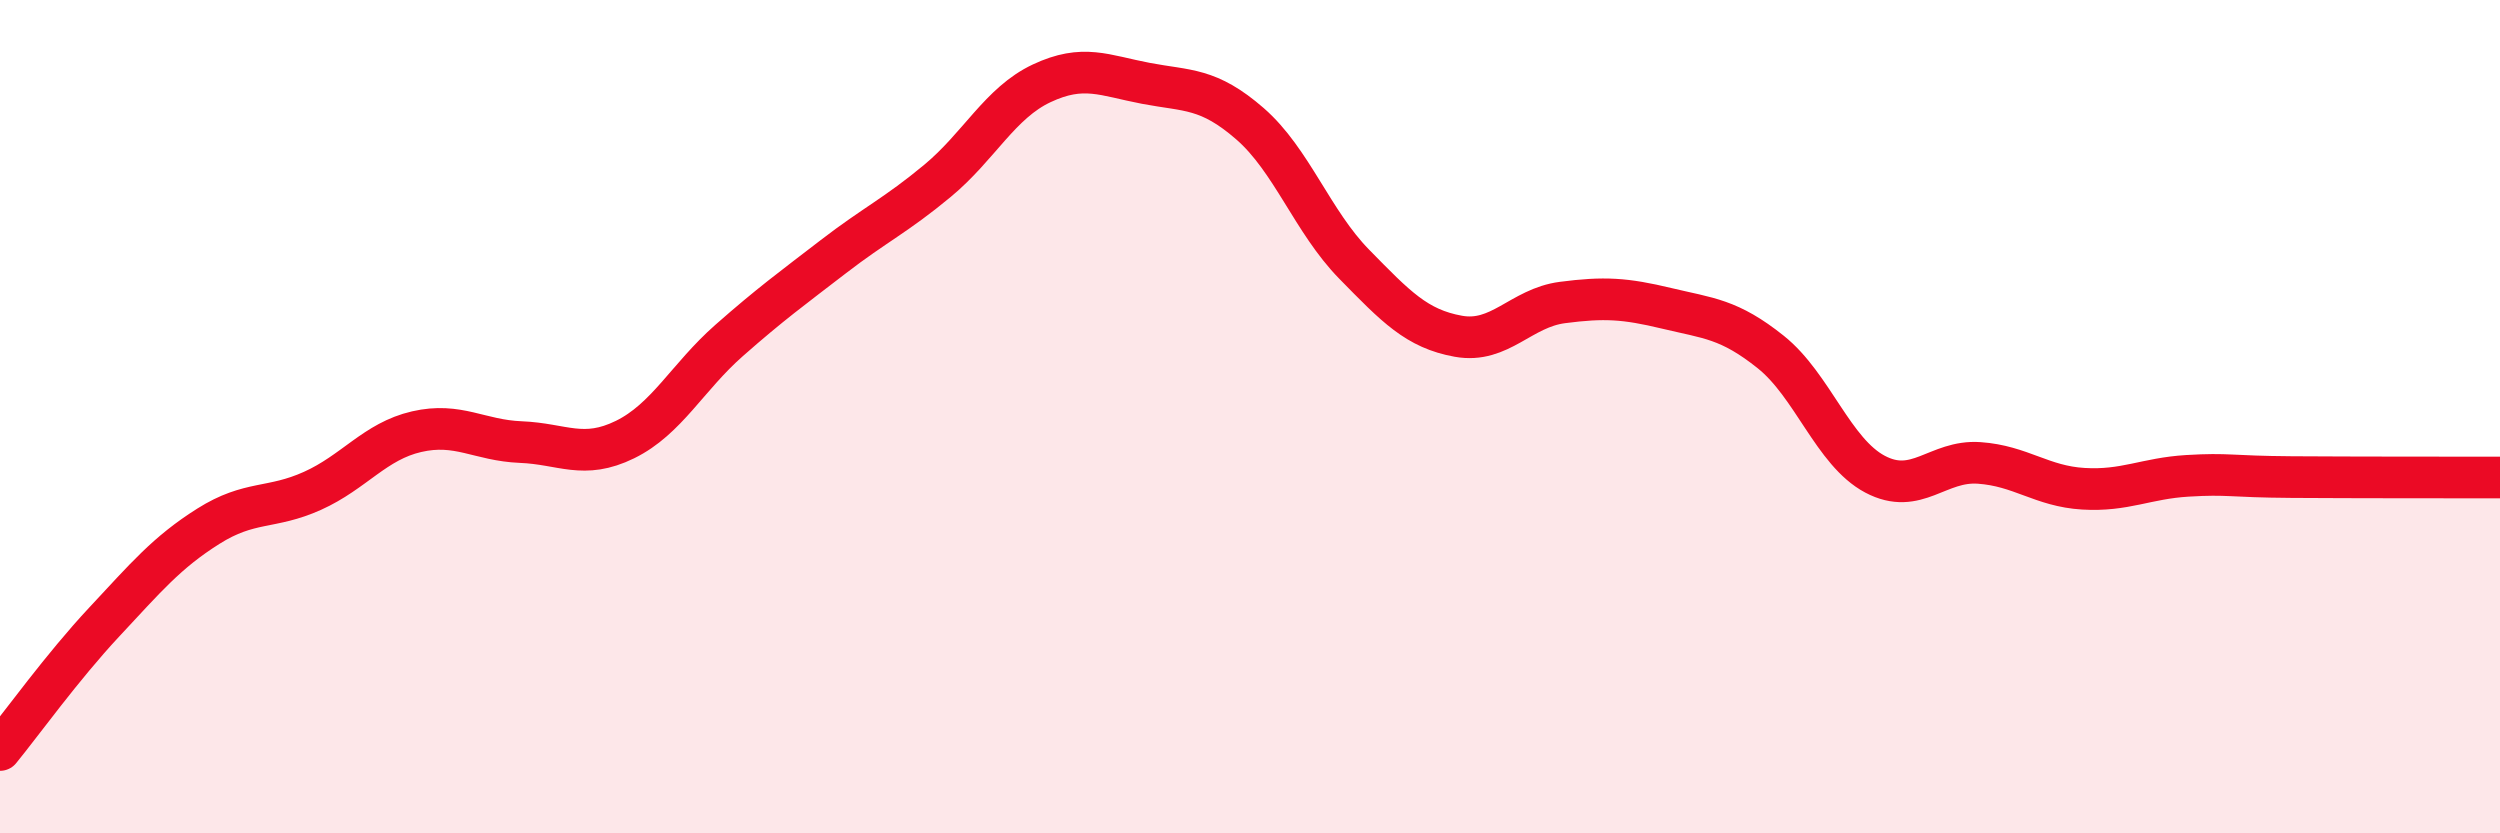
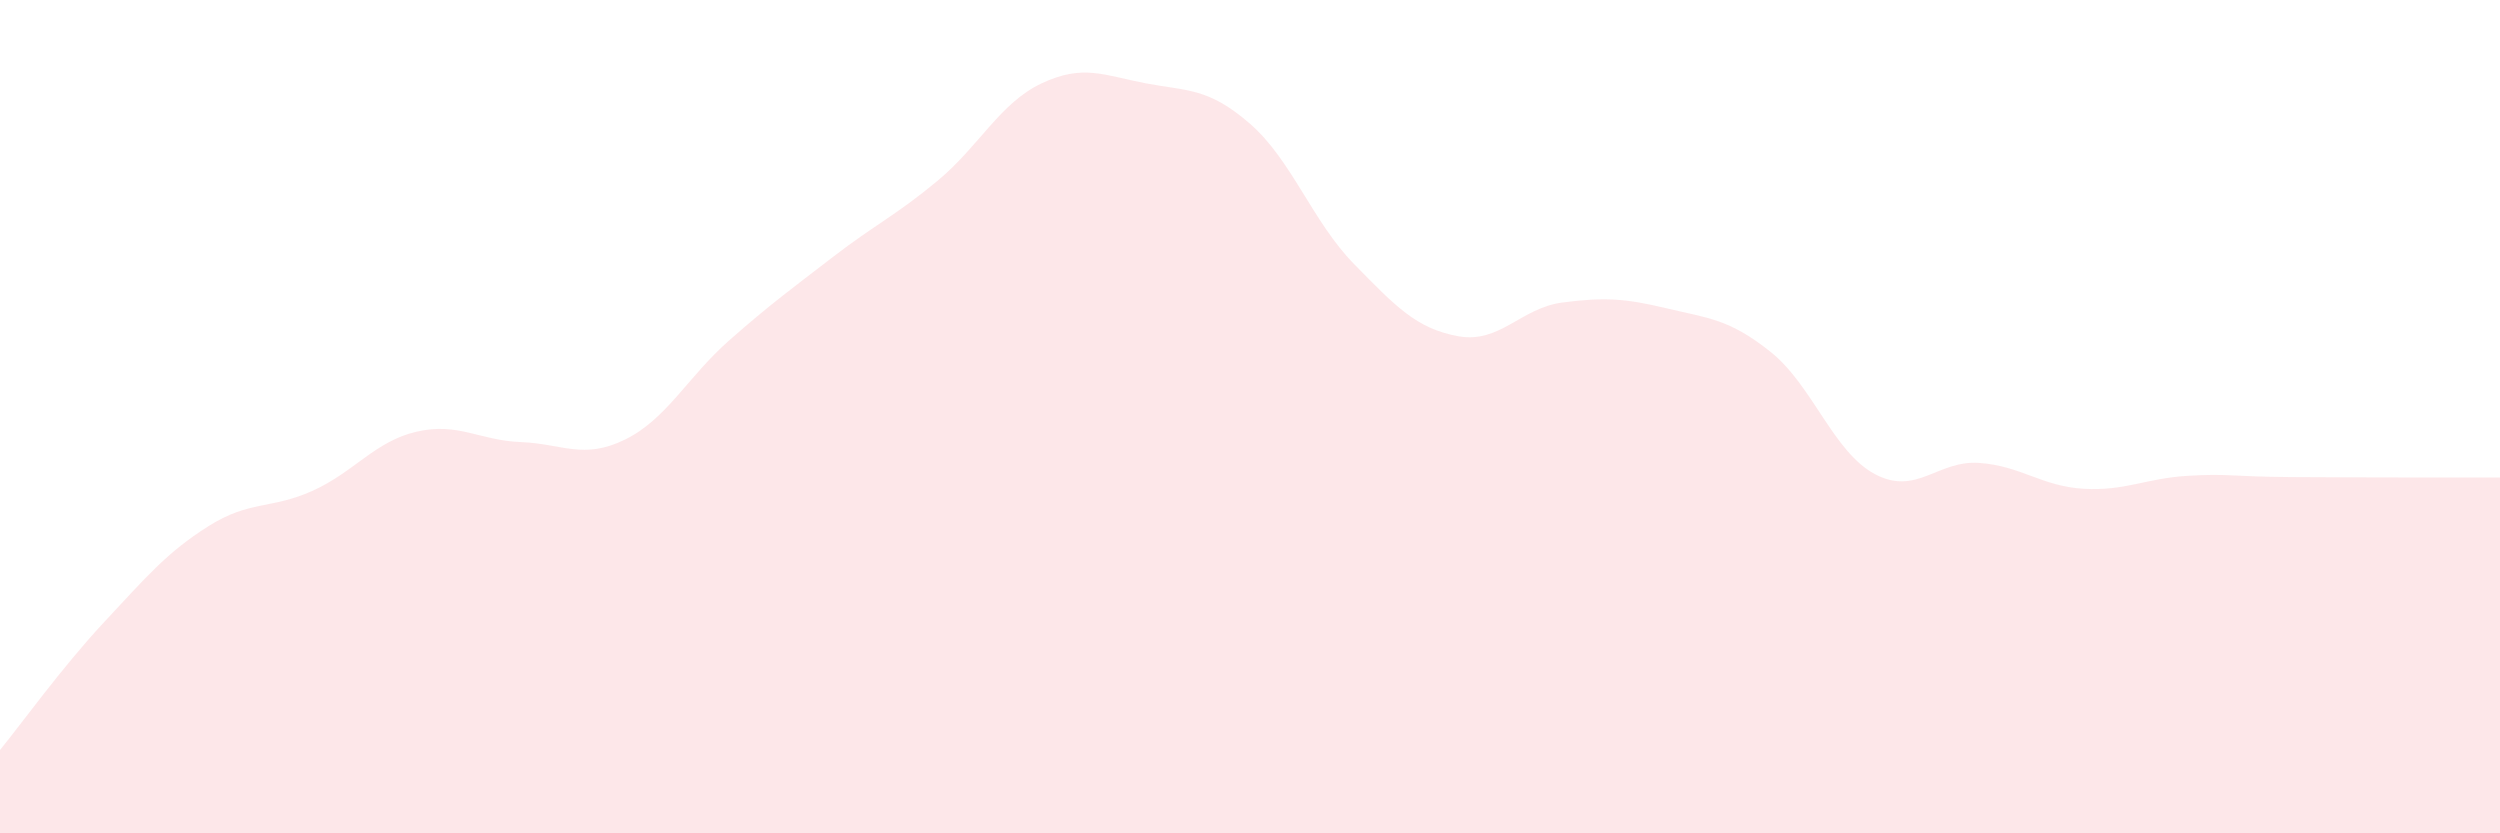
<svg xmlns="http://www.w3.org/2000/svg" width="60" height="20" viewBox="0 0 60 20">
  <path d="M 0,18 C 0.5,17.39 1.5,16 2.5,14.93 C 3.5,13.86 4,13.26 5,12.63 C 6,12 6.5,12.23 7.5,11.78 C 8.5,11.33 9,10.59 10,10.36 C 11,10.13 11.5,10.57 12.5,10.61 C 13.5,10.65 14,11.04 15,10.55 C 16,10.06 16.5,9.05 17.5,8.17 C 18.5,7.29 19,6.93 20,6.16 C 21,5.39 21.5,5.17 22.5,4.34 C 23.5,3.51 24,2.47 25,2 C 26,1.53 26.5,1.81 27.5,2 C 28.5,2.19 29,2.1 30,2.97 C 31,3.84 31.5,5.32 32.5,6.34 C 33.5,7.36 34,7.89 35,8.07 C 36,8.25 36.5,7.39 37.5,7.26 C 38.5,7.13 39,7.16 40,7.4 C 41,7.64 41.5,7.65 42.5,8.45 C 43.5,9.25 44,10.85 45,11.38 C 46,11.91 46.5,11.04 47.5,11.11 C 48.5,11.18 49,11.67 50,11.73 C 51,11.79 51.5,11.48 52.5,11.42 C 53.5,11.36 53.5,11.44 55,11.45 C 56.5,11.46 59,11.46 60,11.46L60 20L0 20Z" fill="#EB0A25" opacity="0.1" stroke-linecap="round" stroke-linejoin="round" />
-   <path d="M 0,18 C 0.5,17.39 1.5,16 2.5,14.93 C 3.5,13.86 4,13.26 5,12.63 C 6,12 6.5,12.23 7.5,11.78 C 8.5,11.33 9,10.59 10,10.36 C 11,10.13 11.5,10.57 12.5,10.61 C 13.5,10.65 14,11.04 15,10.55 C 16,10.06 16.5,9.05 17.5,8.17 C 18.5,7.29 19,6.93 20,6.16 C 21,5.39 21.5,5.17 22.5,4.34 C 23.5,3.51 24,2.47 25,2 C 26,1.53 26.5,1.81 27.5,2 C 28.5,2.19 29,2.1 30,2.97 C 31,3.84 31.5,5.32 32.5,6.34 C 33.5,7.36 34,7.89 35,8.07 C 36,8.25 36.5,7.39 37.5,7.26 C 38.5,7.13 39,7.16 40,7.4 C 41,7.64 41.5,7.65 42.5,8.45 C 43.5,9.25 44,10.85 45,11.38 C 46,11.91 46.5,11.04 47.5,11.11 C 48.5,11.18 49,11.67 50,11.73 C 51,11.79 51.5,11.48 52.5,11.42 C 53.5,11.36 53.5,11.44 55,11.45 C 56.5,11.46 59,11.46 60,11.46" stroke="#EB0A25" stroke-width="1" fill="none" stroke-linecap="round" stroke-linejoin="round" />
</svg>